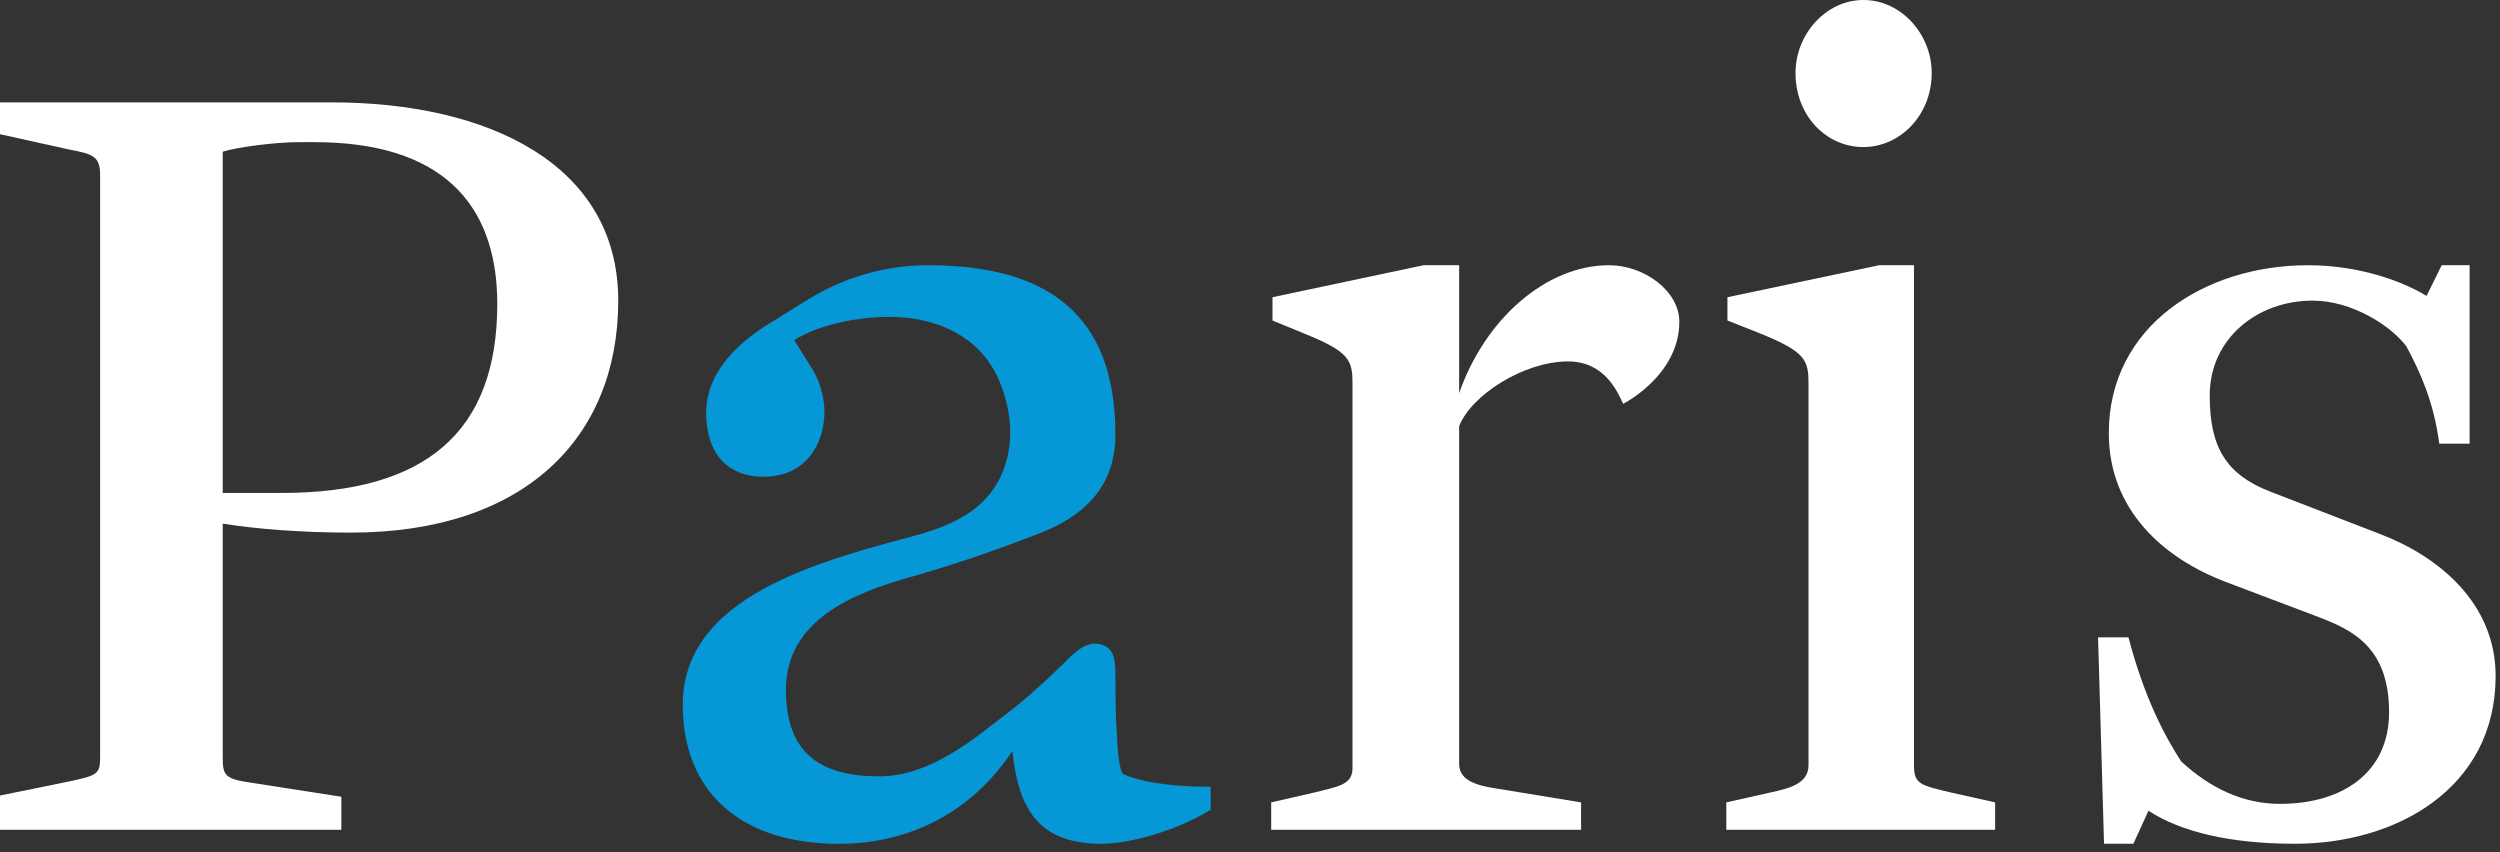
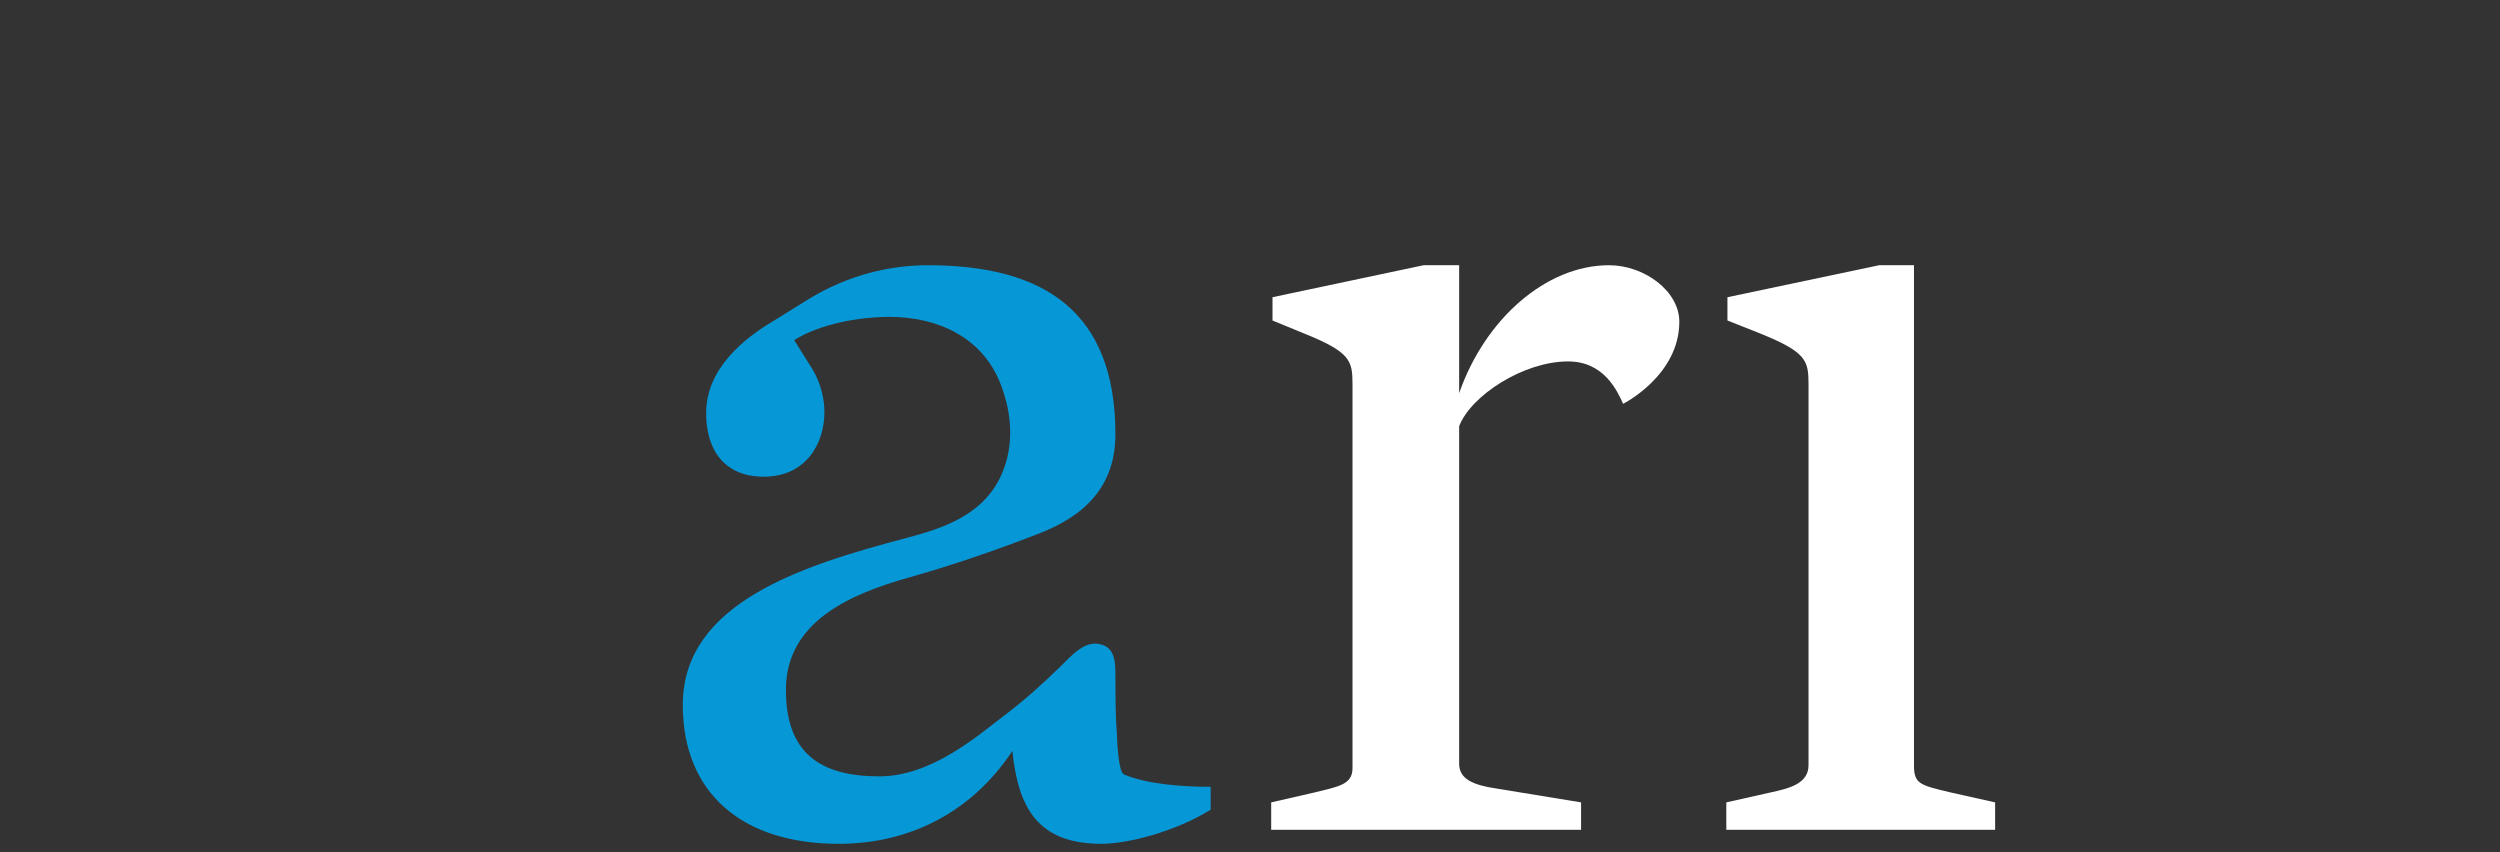
<svg xmlns="http://www.w3.org/2000/svg" width="44" height="15" viewBox="0 0 44 15" fill="none">
  <rect x="0" y="0" width="44" height="15" fill="#333333" stroke="none" />
-   <path d="M5.844 1.802H0V2.362L1.22 2.632C1.633 2.711 1.762 2.747 1.762 3.083V13.343C1.762 13.629 1.698 13.651 1.2 13.757L0 14.001V14.604H6.008V14.023L4.421 13.776C3.967 13.71 3.92 13.651 3.92 13.343V9.216C4.524 9.313 5.327 9.374 6.174 9.374C9.228 9.374 10.881 7.708 10.881 5.291C10.881 2.877 8.567 1.802 5.844 1.802ZM4.956 8.676H3.92V2.67C4.174 2.588 4.857 2.502 5.248 2.502H5.534C7.741 2.502 8.752 3.555 8.752 5.35C8.752 7.604 7.491 8.676 4.956 8.676Z" fill="white" />
  <path d="M28.318 4.668C27.206 4.668 26.131 5.624 25.681 6.92V4.668H25.055L22.396 5.231V5.641L22.954 5.87C23.761 6.196 23.804 6.343 23.804 6.757V13.523C23.804 13.818 23.53 13.847 23.141 13.946L22.373 14.122V14.604H27.827V14.122L26.337 13.878C25.927 13.818 25.681 13.71 25.681 13.444V7.501C25.888 6.961 26.815 6.361 27.598 6.361C28.234 6.361 28.464 6.882 28.567 7.107C28.567 7.107 29.556 6.611 29.556 5.663C29.556 5.122 28.939 4.668 28.318 4.668Z" fill="white" />
  <path d="M33.686 13.468V4.668H33.072L30.403 5.231V5.641L30.981 5.87C31.787 6.196 31.83 6.343 31.83 6.757V13.468C31.83 13.796 31.481 13.878 31.166 13.946L30.383 14.122V14.604H35.114V14.122L34.327 13.946C33.788 13.818 33.686 13.796 33.686 13.468Z" fill="white" />
-   <path d="M32.796 2.588C33.44 2.588 33.998 2.029 33.998 1.285C33.998 0.603 33.461 0 32.796 0C32.136 0 31.601 0.603 31.601 1.285C31.601 2.029 32.135 2.588 32.796 2.588Z" fill="white" />
-   <path d="M41.881 9.396L39.96 8.654C39.176 8.351 38.891 7.868 38.891 6.961C38.891 5.954 39.733 5.291 40.7 5.291C41.404 5.291 42.087 5.74 42.353 6.097C42.582 6.528 42.832 7.05 42.931 7.809H43.465V4.668H42.974L42.707 5.208C42.27 4.942 41.51 4.668 40.621 4.668C38.803 4.668 37.115 5.74 37.115 7.622C37.115 8.98 38.08 9.827 39.176 10.243L40.807 10.86C41.404 11.087 42.048 11.395 42.048 12.535C42.048 13.589 41.239 14.148 40.128 14.148C39.483 14.148 38.907 13.878 38.389 13.402C38.08 12.926 37.731 12.248 37.461 11.217H36.926L37.031 14.85H37.547L37.813 14.269C38.39 14.645 39.26 14.85 40.394 14.85C42.171 14.85 43.923 13.878 43.923 11.896C43.923 10.614 42.914 9.786 41.881 9.396Z" fill="white" />
  <path d="M19.657 12.918C19.631 12.599 19.634 12.267 19.631 11.941C19.631 11.714 19.646 11.408 19.377 11.342C19.094 11.261 18.853 11.544 18.675 11.72C18.36 12.027 18.035 12.322 17.679 12.59C17.208 12.947 16.395 13.664 15.478 13.664C14.42 13.664 13.832 13.244 13.832 12.141C13.832 10.928 14.989 10.448 16.003 10.162C16.777 9.944 17.54 9.68 18.29 9.389C19.1 9.074 19.631 8.553 19.631 7.644C19.631 5.497 18.393 4.668 16.331 4.668C15.671 4.668 14.931 4.835 14.224 5.269L13.626 5.641C13.092 5.955 12.428 6.49 12.428 7.27C12.428 7.954 12.78 8.39 13.441 8.39C14.184 8.39 14.51 7.809 14.51 7.25C14.51 7.041 14.453 6.758 14.307 6.512L13.978 5.986C14.43 5.702 15.114 5.577 15.655 5.577C16.497 5.577 17.282 5.931 17.603 6.741C17.829 7.304 17.859 7.93 17.57 8.469C17.243 9.07 16.607 9.296 15.98 9.461C14.099 9.956 12.017 10.615 12.017 12.407C12.017 13.947 13.048 14.851 14.762 14.851C16.06 14.851 17.135 14.251 17.818 13.216C17.921 14.229 18.274 14.851 19.386 14.851C19.841 14.851 20.668 14.645 21.308 14.251V13.848C20.77 13.848 20.171 13.796 19.781 13.63C19.681 13.589 19.661 13.019 19.657 12.918Z" fill="#0698D6" />
</svg>